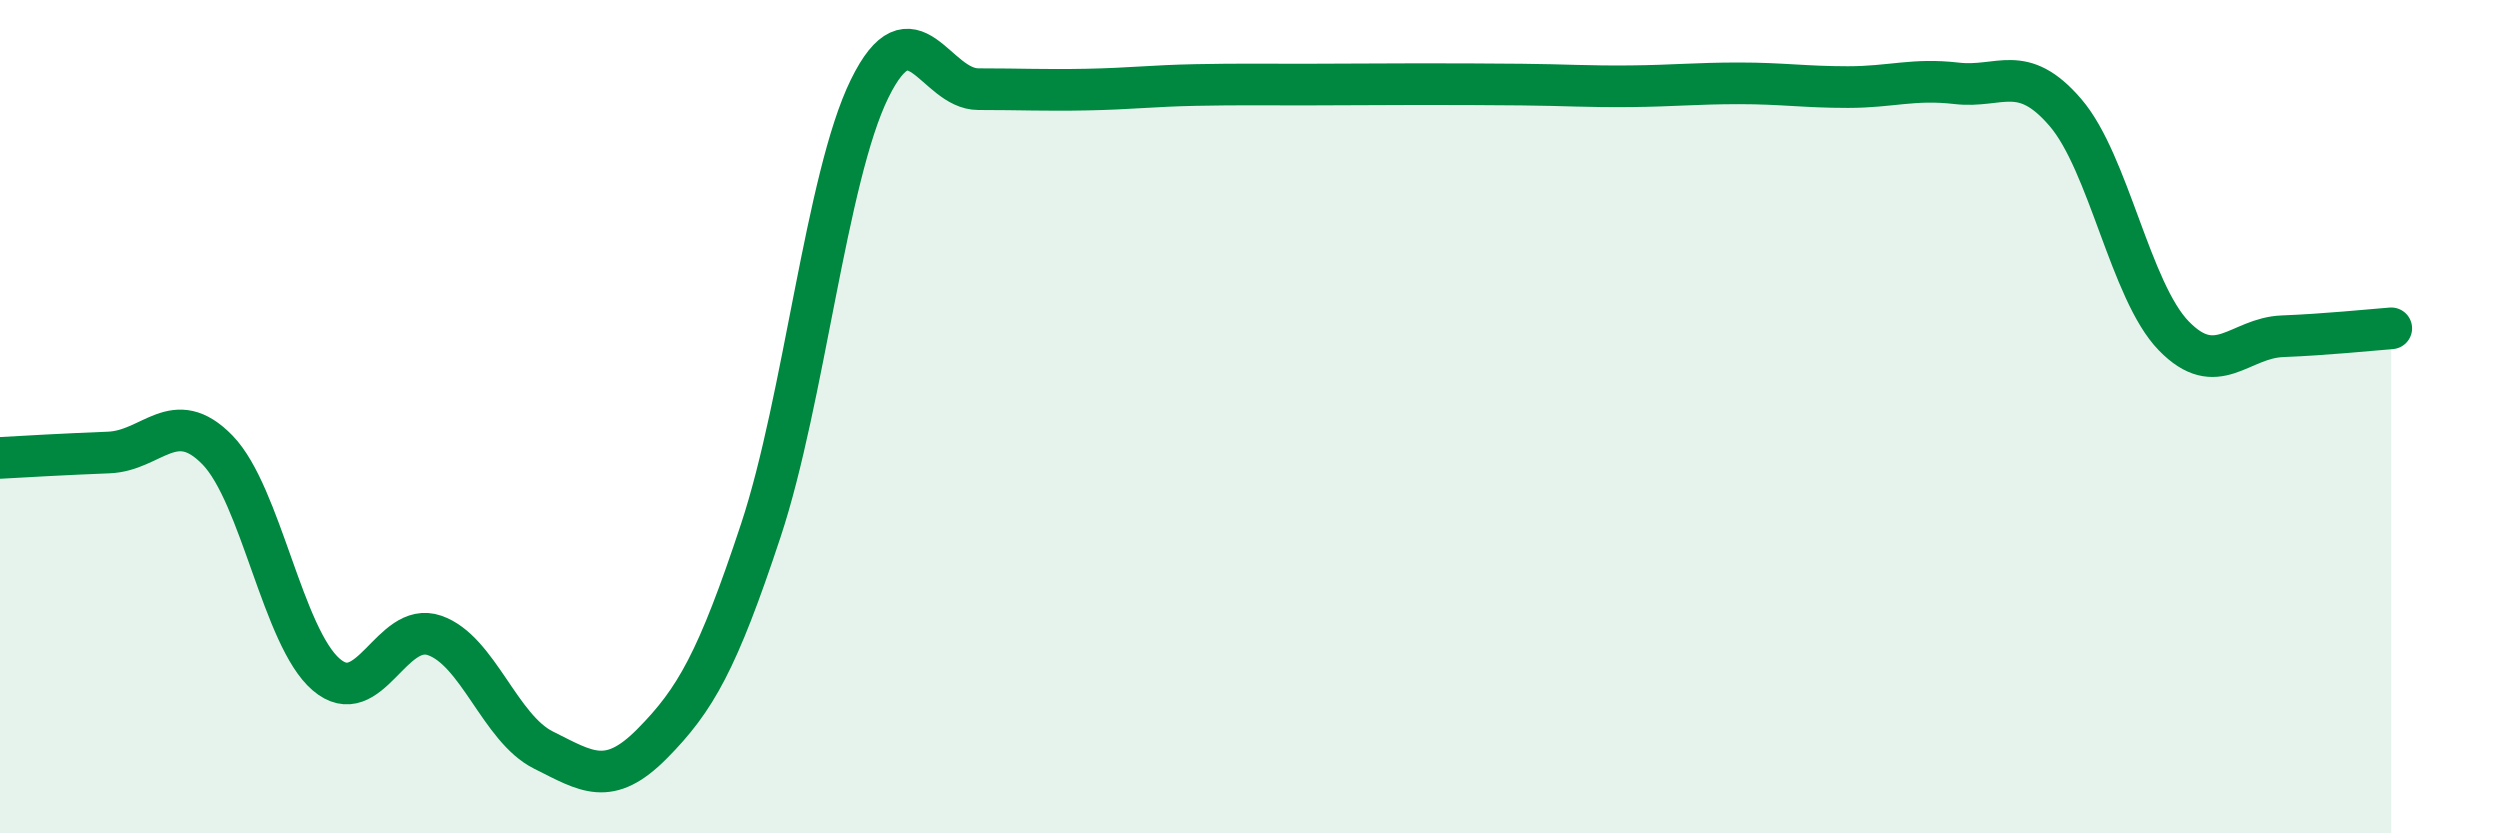
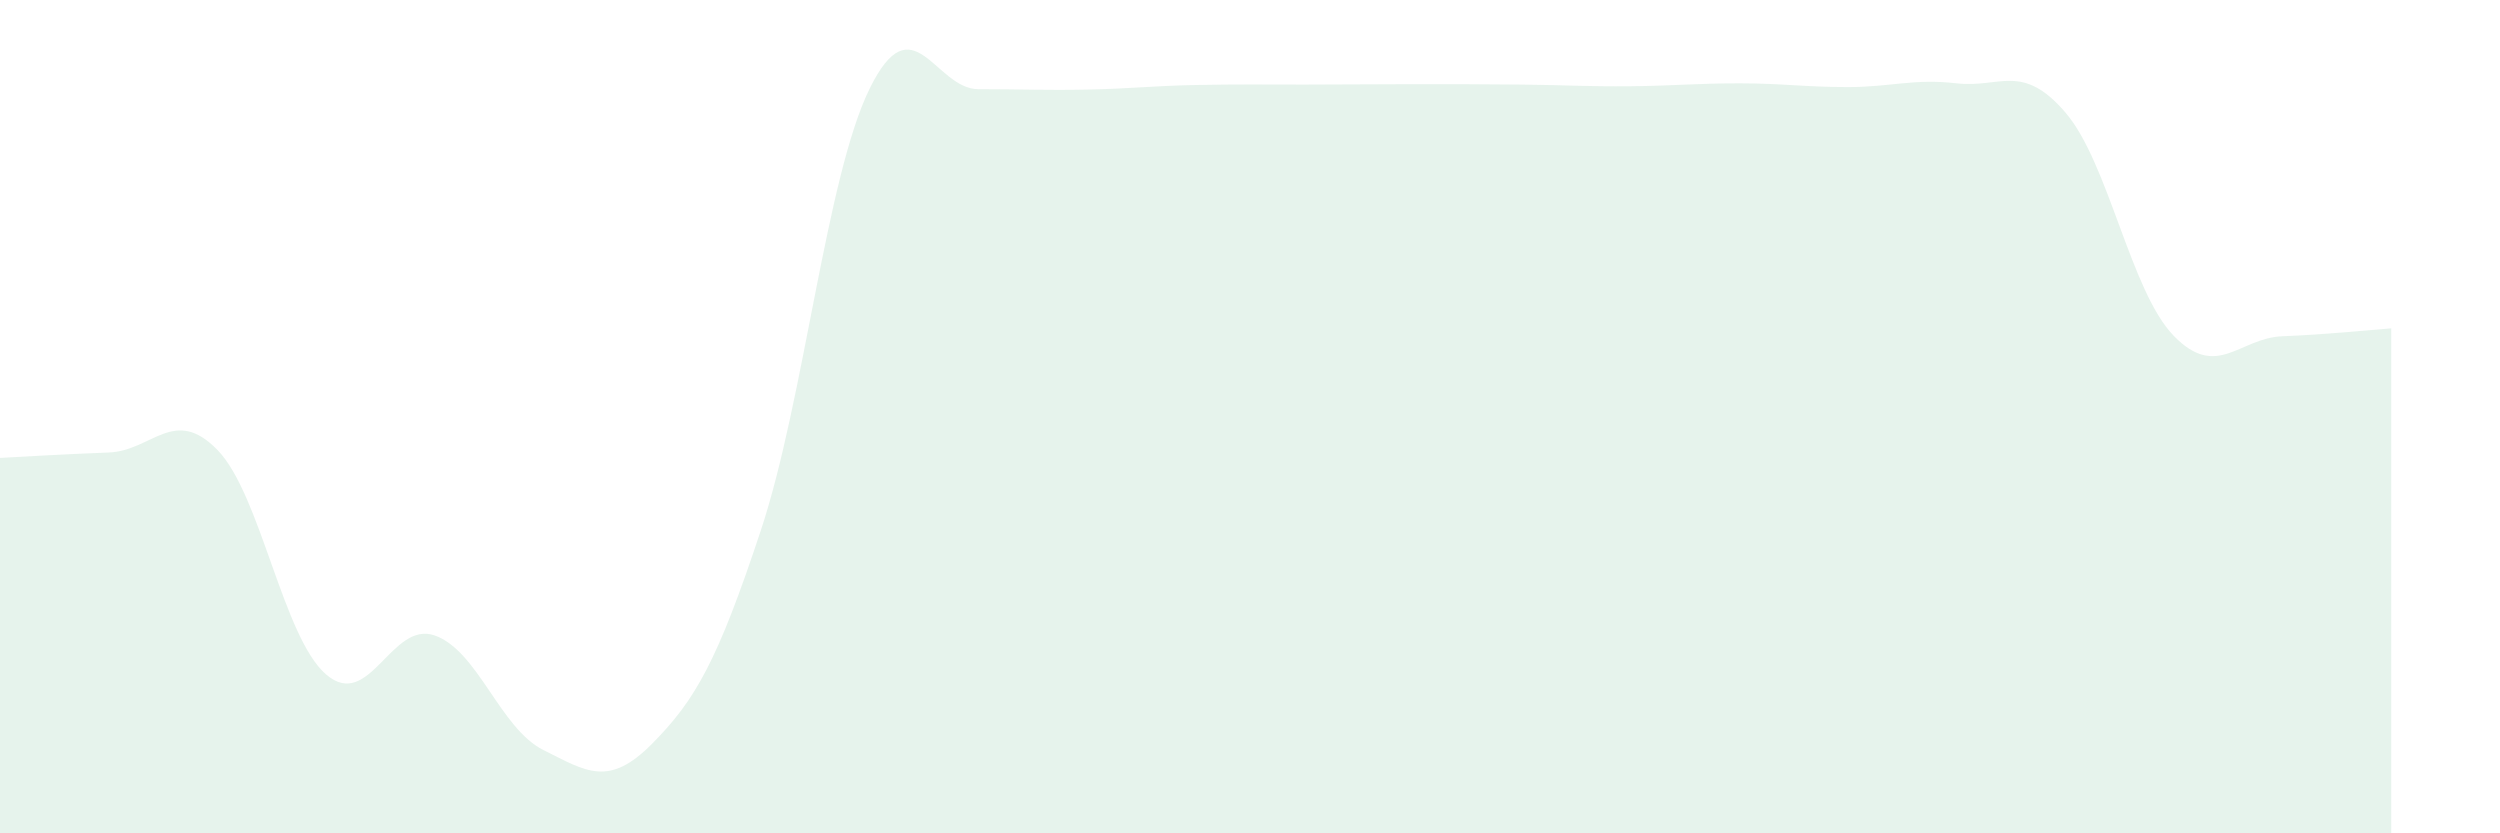
<svg xmlns="http://www.w3.org/2000/svg" width="60" height="20" viewBox="0 0 60 20">
  <path d="M 0,10.99 C 0.52,10.96 1.57,10.9 2.61,10.86 C 3.65,10.82 4.18,9.73 5.22,10.8 C 6.26,11.87 6.79,15.3 7.83,16.19 C 8.87,17.08 9.39,14.89 10.43,15.25 C 11.47,15.61 12,17.48 13.04,18 C 14.08,18.52 14.61,18.9 15.65,17.85 C 16.69,16.8 17.22,15.87 18.26,12.73 C 19.3,9.59 19.83,4.25 20.87,2.13 C 21.91,0.01 22.44,2.14 23.48,2.14 C 24.52,2.14 25.05,2.17 26.09,2.15 C 27.13,2.13 27.66,2.06 28.7,2.04 C 29.74,2.02 30.26,2.03 31.3,2.03 C 32.34,2.03 32.87,2.02 33.91,2.02 C 34.95,2.02 35.48,2.02 36.52,2.03 C 37.56,2.04 38.09,2.08 39.13,2.07 C 40.17,2.06 40.7,2 41.74,2 C 42.78,2 43.31,2.09 44.35,2.09 C 45.39,2.09 45.92,1.88 46.96,2 C 48,2.12 48.53,1.49 49.57,2.7 C 50.61,3.91 51.13,6.99 52.17,8.06 C 53.21,9.13 53.74,8.11 54.78,8.07 C 55.82,8.03 56.87,7.92 57.39,7.88L57.39 20L0 20Z" fill="#008740" opacity="0.1" stroke-linecap="round" stroke-linejoin="round" />
-   <path d="M 0,10.99 C 0.52,10.96 1.57,10.9 2.61,10.86 C 3.65,10.82 4.18,9.73 5.22,10.8 C 6.26,11.87 6.79,15.3 7.83,16.19 C 8.87,17.08 9.39,14.89 10.43,15.25 C 11.47,15.61 12,17.48 13.04,18 C 14.08,18.52 14.61,18.9 15.65,17.85 C 16.69,16.8 17.22,15.87 18.26,12.73 C 19.3,9.59 19.83,4.25 20.87,2.13 C 21.91,0.01 22.44,2.14 23.48,2.14 C 24.52,2.14 25.05,2.17 26.09,2.15 C 27.13,2.13 27.66,2.06 28.7,2.04 C 29.74,2.02 30.26,2.03 31.3,2.03 C 32.34,2.03 32.87,2.02 33.91,2.02 C 34.95,2.02 35.48,2.02 36.52,2.03 C 37.56,2.04 38.09,2.08 39.13,2.07 C 40.17,2.06 40.7,2 41.74,2 C 42.78,2 43.31,2.09 44.35,2.09 C 45.39,2.09 45.92,1.88 46.96,2 C 48,2.12 48.53,1.49 49.57,2.7 C 50.61,3.91 51.13,6.99 52.17,8.06 C 53.21,9.13 53.74,8.11 54.78,8.07 C 55.82,8.03 56.87,7.92 57.39,7.88" stroke="#008740" stroke-width="1" fill="none" stroke-linecap="round" stroke-linejoin="round" />
</svg>